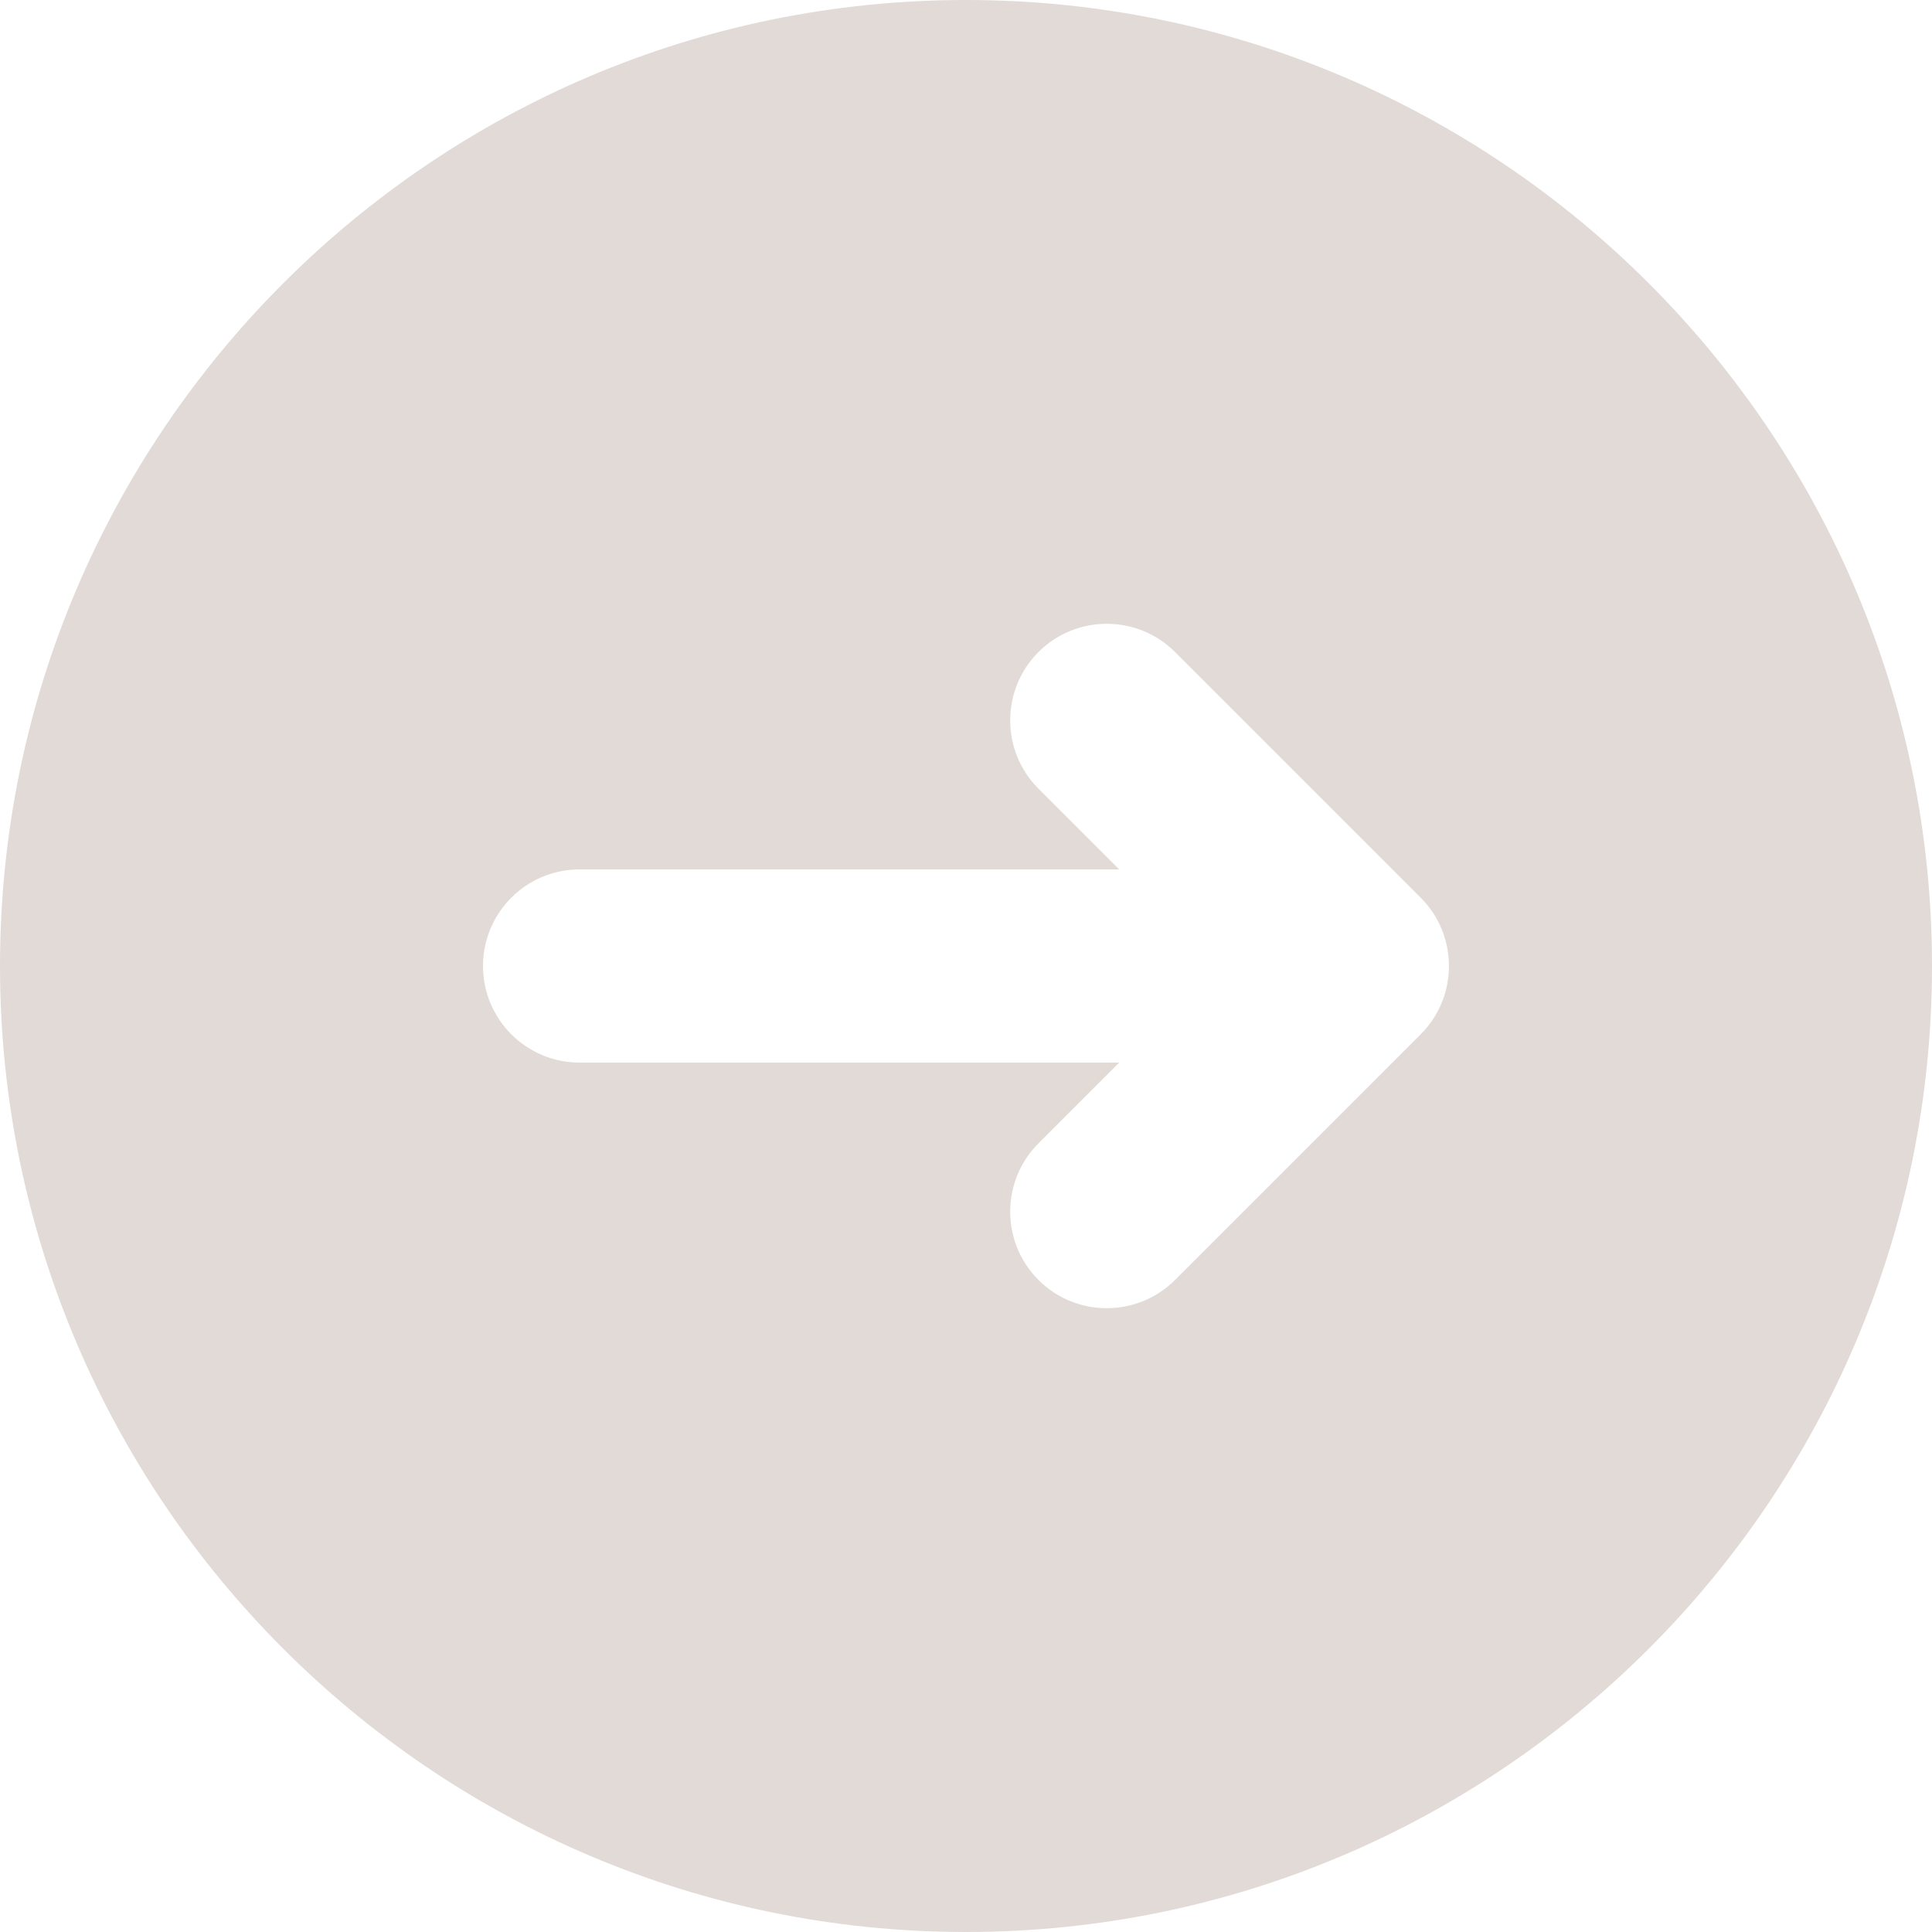
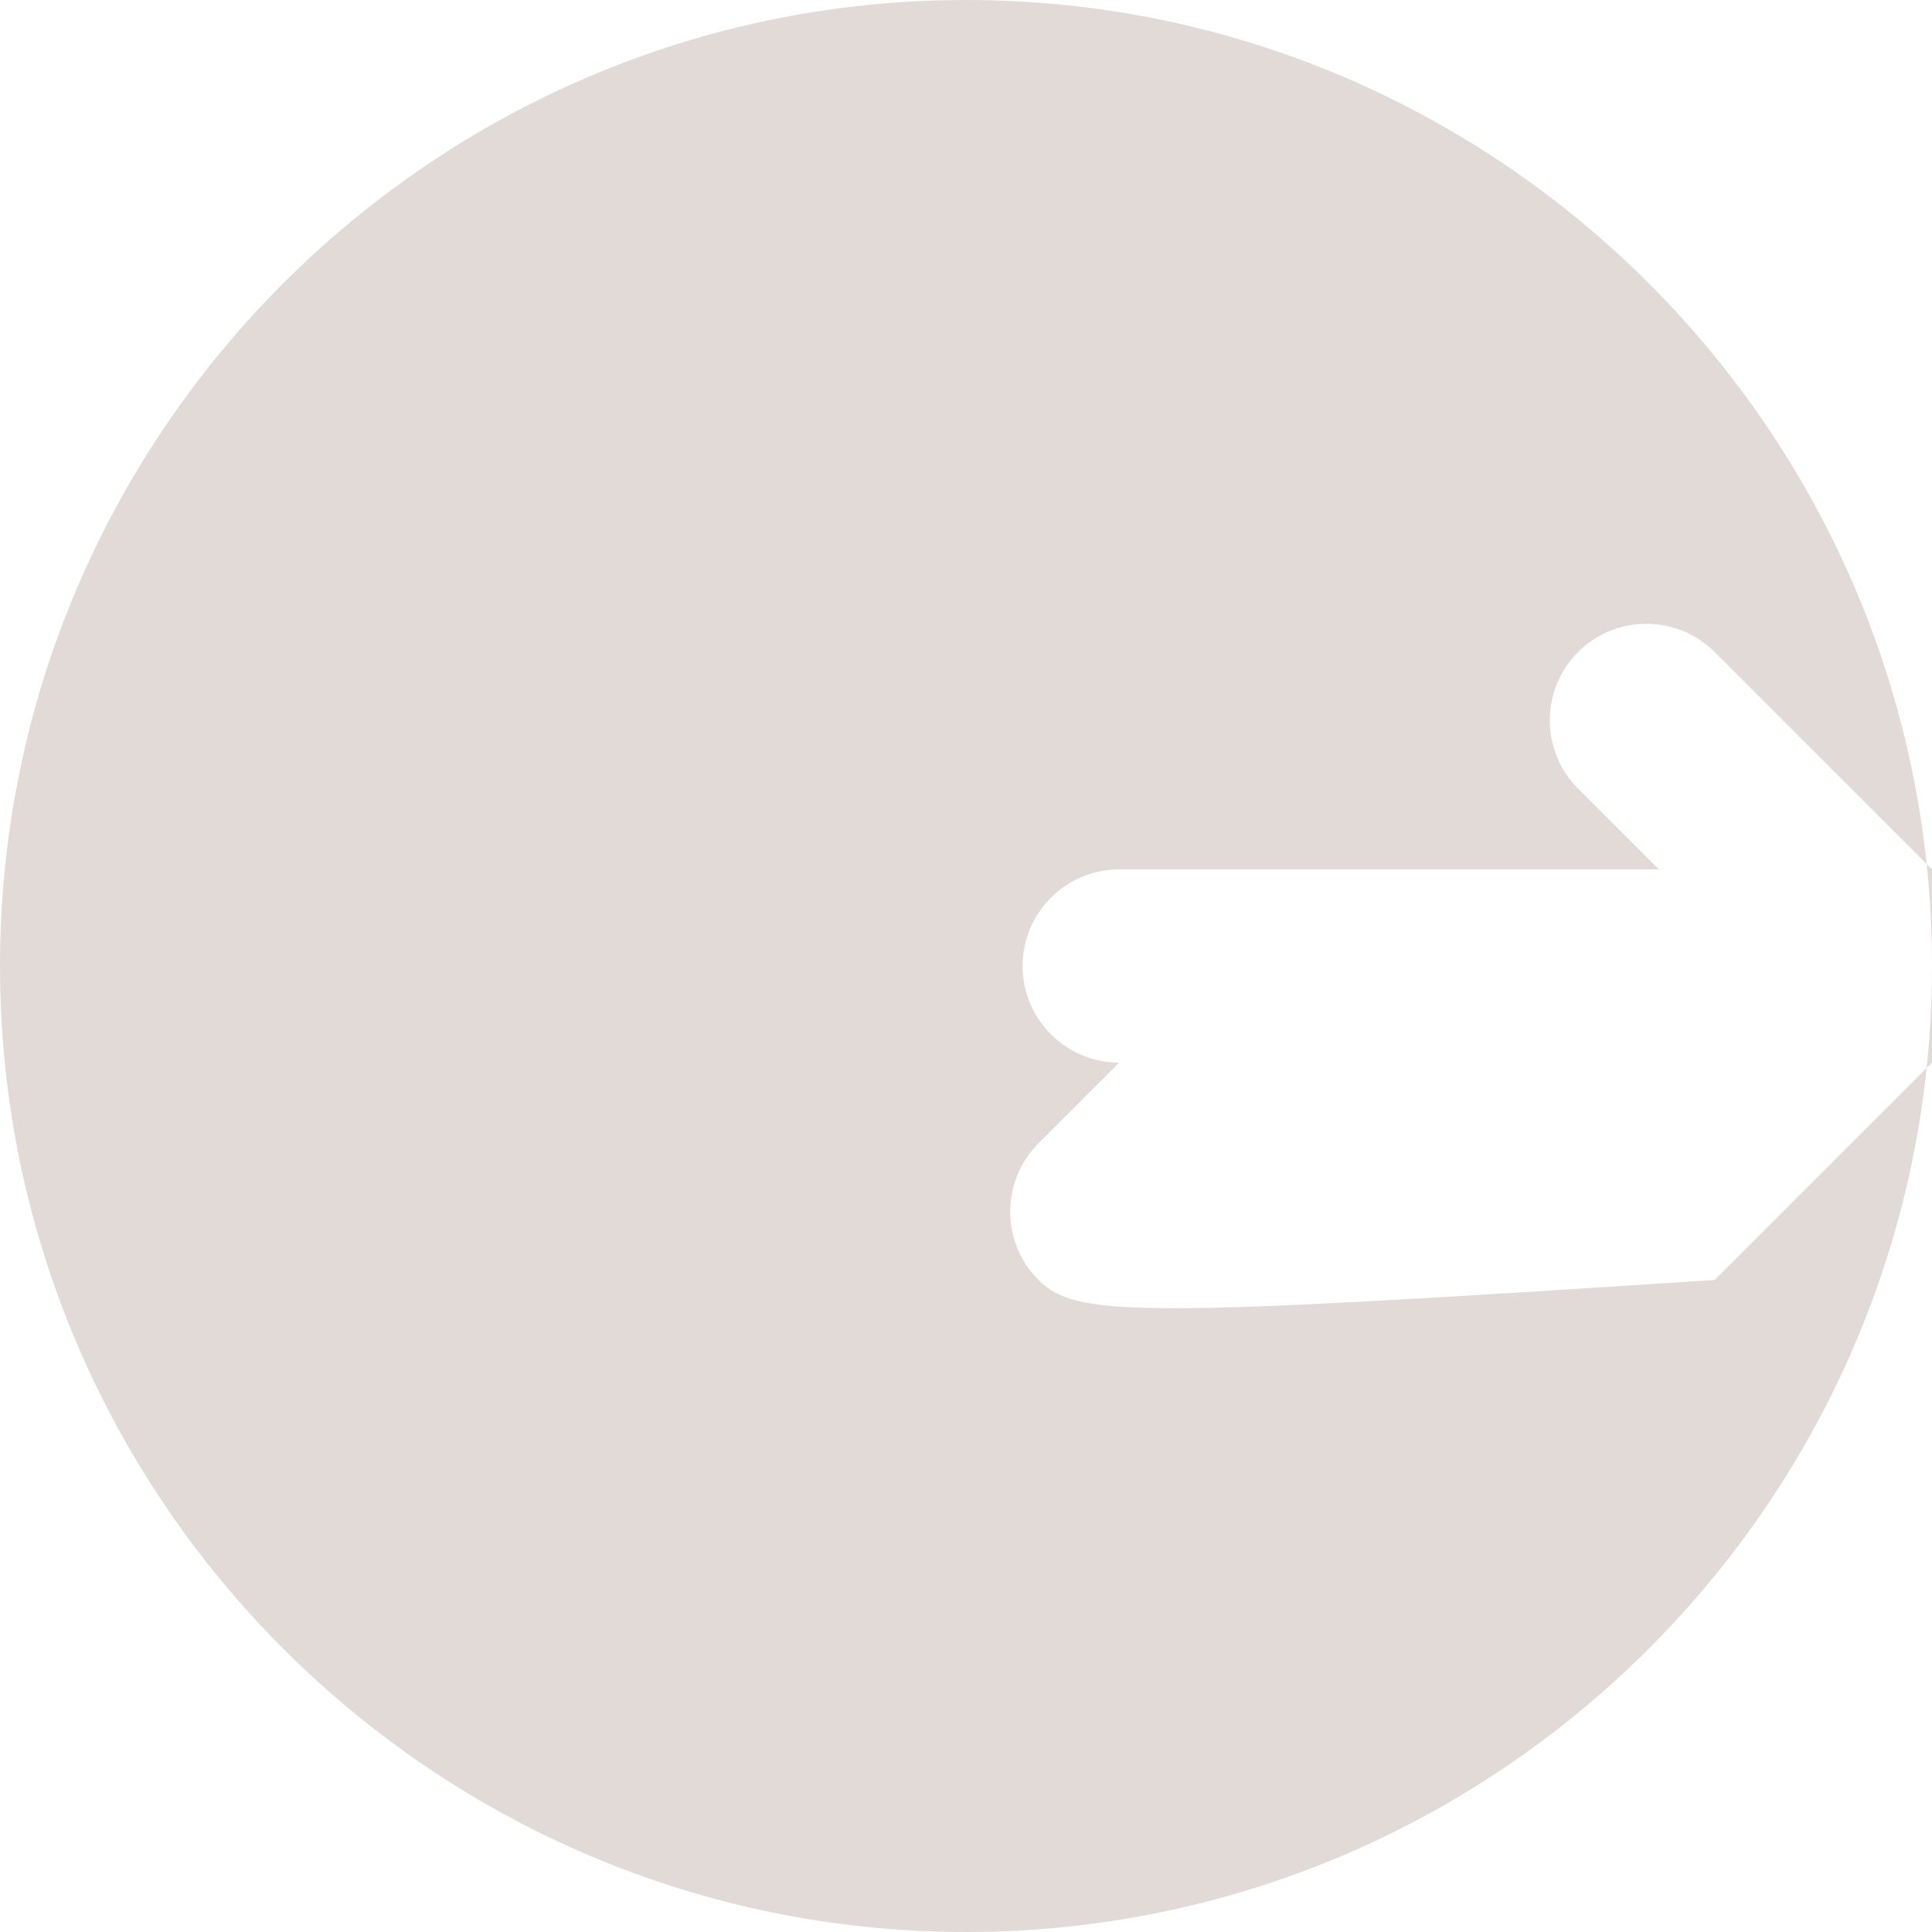
<svg xmlns="http://www.w3.org/2000/svg" fill="#e2dad7" height="20" preserveAspectRatio="xMidYMid meet" version="1" viewBox="2.0 2.0 20.0 20.0" width="20" zoomAndPan="magnify">
  <g id="change1_1">
-     <path d="M12,2C6.486,2,2,6.486,2,12s4.486,10,10,10s10-4.486,10-10S17.514,2,12,2z M12.75,15.25L12.75,15.25 c-0.39-0.39-0.39-1.024,0-1.414L13.586,13H8c-0.552,0-1-0.448-1-1v0c0-0.552,0.448-1,1-1h5.586l-0.836-0.836 c-0.39-0.39-0.39-1.024,0-1.414l0,0c0.39-0.39,1.024-0.39,1.414,0l2.543,2.543c0.39,0.39,0.39,1.024,0,1.414l-2.543,2.543 C13.774,15.64,13.14,15.64,12.75,15.25z" />
+     <path d="M12,2C6.486,2,2,6.486,2,12s4.486,10,10,10s10-4.486,10-10S17.514,2,12,2z M12.75,15.25L12.75,15.25 c-0.39-0.39-0.39-1.024,0-1.414L13.586,13c-0.552,0-1-0.448-1-1v0c0-0.552,0.448-1,1-1h5.586l-0.836-0.836 c-0.39-0.39-0.39-1.024,0-1.414l0,0c0.39-0.39,1.024-0.39,1.414,0l2.543,2.543c0.39,0.39,0.39,1.024,0,1.414l-2.543,2.543 C13.774,15.64,13.14,15.64,12.75,15.25z" />
  </g>
</svg>